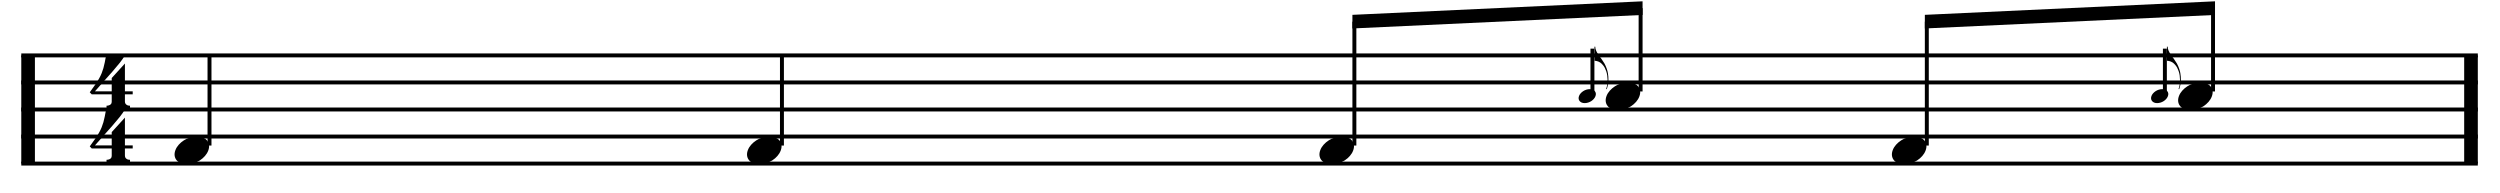
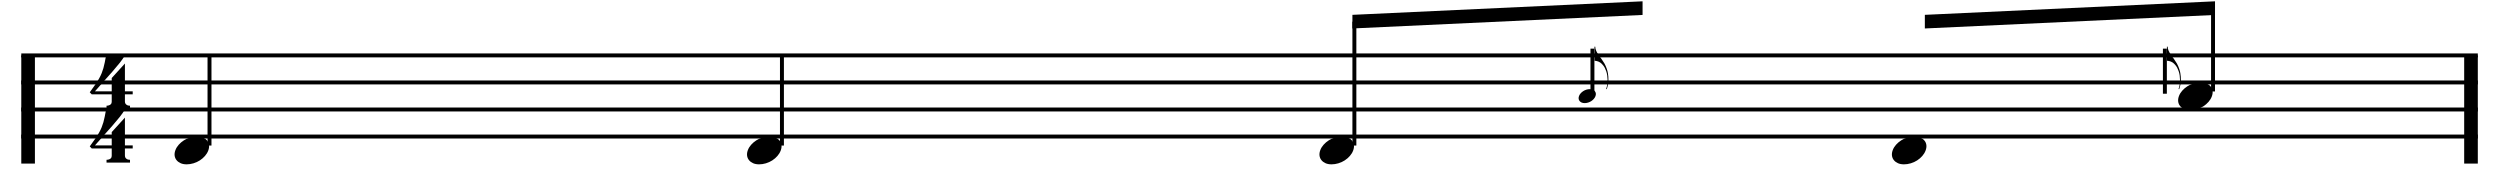
<svg xmlns="http://www.w3.org/2000/svg" height="100%" style="fill-rule:evenodd;clip-rule:evenodd;" version="1.1" viewBox="0 0 1974 152" width="100%">
  <path d="M22.187,43.746l0,85.416" style="fill:none;fill-rule:nonzero;stroke:#000;stroke-width:10.76px;" />
  <path d="M98.635,117.204l0,5.638c0,0.854 0.2,1.509 0.598,1.964c0.399,0.456 0.854,0.797 1.367,1.025c0.626,0.228 1.31,0.342 2.05,0.342l-0,2.221l-18.535,-0l-0,-2.221c0.74,-0 1.423,-0.114 2.05,-0.342c0.512,-0.171 0.982,-0.47 1.409,-0.897c0.427,-0.427 0.641,-1.067 0.641,-1.922l-0,-5.808l-15.803,0l-1.537,-1.623c1.708,-2.335 3.16,-4.37 4.356,-6.107c1.196,-1.737 2.207,-3.346 3.033,-4.826c0.825,-1.481 1.494,-2.862 2.007,-4.143c0.512,-1.281 0.968,-2.605 1.366,-3.972c0.399,-1.366 0.755,-2.861 1.068,-4.484c0.313,-1.623 0.669,-3.488 1.068,-5.595l14.777,0c-0.854,1.651 -2.178,3.602 -3.972,5.851c-1.794,2.249 -3.801,4.641 -6.022,7.175c-2.221,2.534 -4.527,5.125 -6.919,7.773c-2.391,2.648 -4.612,5.168 -6.662,7.559l13.24,0l-0,-10.506l10.42,-11.446l0,21.952l6.15,0l0,2.392l-6.15,0Z" style="fill-rule:nonzero;" />
  <path d="M98.635,74.496l0,5.637c0,0.854 0.2,1.509 0.598,1.965c0.399,0.455 0.854,0.797 1.367,1.025c0.626,0.228 1.31,0.341 2.05,0.341l-0,2.221l-18.535,0l-0,-2.221c0.74,0 1.423,-0.113 2.05,-0.341c0.512,-0.171 0.982,-0.47 1.409,-0.897c0.427,-0.427 0.641,-1.068 0.641,-1.922l-0,-5.808l-15.803,-0l-1.537,-1.623c1.708,-2.335 3.16,-4.371 4.356,-6.107c1.196,-1.737 2.207,-3.346 3.033,-4.827c0.825,-1.48 1.494,-2.861 2.007,-4.142c0.512,-1.281 0.968,-2.605 1.366,-3.972c0.399,-1.367 0.755,-2.862 1.068,-4.484c0.313,-1.623 0.669,-3.488 1.068,-5.595l14.777,-0c-0.854,1.651 -2.178,3.601 -3.972,5.851c-1.794,2.249 -3.801,4.641 -6.022,7.175c-2.221,2.534 -4.527,5.125 -6.919,7.773c-2.391,2.648 -4.612,5.167 -6.662,7.559l13.24,0l-0,-10.506l10.42,-11.446l0,21.952l6.15,0l0,2.392l-6.15,-0Z" style="fill-rule:nonzero;" />
  <path d="M1951.1,43.746l-0,85.416" style="fill:none;fill-rule:nonzero;stroke:#000;stroke-width:10.76px;" />
  <path d="M16.808,43.746l1939.67,-0" style="fill:none;fill-rule:nonzero;stroke:#000;stroke-width:3.11px;" />
  <path d="M16.808,65.1l1939.67,-0" style="fill:none;fill-rule:nonzero;stroke:#000;stroke-width:3.11px;" />
  <path d="M16.808,86.454l1939.67,0" style="fill:none;fill-rule:nonzero;stroke:#000;stroke-width:3.11px;" />
  <path d="M16.808,107.808l1939.67,0" style="fill:none;fill-rule:nonzero;stroke:#000;stroke-width:3.11px;" />
-   <path d="M16.808,129.162l1939.67,0" style="fill:none;fill-rule:nonzero;stroke:#000;stroke-width:3.11px;" />
  <path d="M165.425,114.925l-0,-71.179" style="fill:none;fill-rule:nonzero;stroke:#000;stroke-width:3.11px;" />
  <path d="M138.496,118.573c0.569,-1.538 1.438,-2.961 2.605,-4.271c1.167,-1.31 2.52,-2.463 4.057,-3.459c1.538,-0.997 3.189,-1.766 4.954,-2.307c1.766,-0.541 3.559,-0.811 5.382,-0.811c1.822,-0 3.416,0.299 4.783,0.897c1.367,0.598 2.463,1.395 3.289,2.391c0.825,0.997 1.324,2.164 1.494,3.503c0.171,1.338 -0.028,2.776 -0.598,4.313c-0.569,1.538 -1.437,2.975 -2.605,4.314c-1.167,1.338 -2.52,2.505 -4.057,3.502c-1.538,0.996 -3.217,1.765 -5.04,2.306c-1.822,0.541 -3.616,0.811 -5.381,0.811c-1.822,0 -3.402,-0.299 -4.74,-0.896c-1.339,-0.598 -2.421,-1.41 -3.246,-2.435c-0.826,-1.025 -1.324,-2.206 -1.495,-3.545c-0.171,-1.338 0.028,-2.776 0.598,-4.313Z" style="fill-rule:nonzero;" />
  <path d="M617.421,114.925l-0,-71.179" style="fill:none;fill-rule:nonzero;stroke:#000;stroke-width:3.11px;" />
  <path d="M590.496,118.573c0.569,-1.538 1.438,-2.961 2.605,-4.271c1.167,-1.31 2.52,-2.463 4.057,-3.459c1.538,-0.997 3.189,-1.766 4.954,-2.307c1.766,-0.541 3.559,-0.811 5.382,-0.811c1.822,-0 3.416,0.299 4.783,0.897c1.367,0.598 2.463,1.395 3.289,2.391c0.825,0.997 1.324,2.164 1.494,3.503c0.171,1.338 -0.028,2.776 -0.598,4.313c-0.569,1.538 -1.437,2.975 -2.605,4.314c-1.167,1.338 -2.52,2.505 -4.057,3.502c-1.538,0.996 -3.217,1.765 -5.04,2.306c-1.822,0.541 -3.616,0.811 -5.381,0.811c-1.822,0 -3.402,-0.299 -4.74,-0.896c-1.339,-0.598 -2.421,-1.41 -3.246,-2.435c-0.826,-1.025 -1.324,-2.206 -1.495,-3.545c-0.171,-1.338 0.028,-2.776 0.598,-4.313Z" style="fill-rule:nonzero;" />
  <path d="M1042.49,118.573c0.569,-1.538 1.437,-2.961 2.605,-4.271c1.167,-1.31 2.52,-2.463 4.057,-3.459c1.538,-0.997 3.189,-1.766 4.954,-2.307c1.766,-0.541 3.559,-0.811 5.382,-0.811c1.822,-0 3.416,0.299 4.783,0.897c1.367,0.598 2.463,1.395 3.288,2.391c0.826,0.997 1.324,2.164 1.495,3.503c0.171,1.338 -0.028,2.776 -0.598,4.313c-0.569,1.538 -1.438,2.975 -2.605,4.314c-1.167,1.338 -2.52,2.505 -4.057,3.502c-1.538,0.996 -3.218,1.765 -5.04,2.306c-1.822,0.541 -3.616,0.811 -5.381,0.811c-1.822,0 -3.402,-0.299 -4.741,-0.896c-1.338,-0.598 -2.42,-1.41 -3.245,-2.435c-0.826,-1.025 -1.324,-2.206 -1.495,-3.545c-0.171,-1.338 0.028,-2.776 0.598,-4.313Z" style="fill-rule:nonzero;" />
  <path d="M1069.42,114.925l-0,-97.829" style="fill:none;fill-rule:nonzero;stroke:#000;stroke-width:3.11px;" />
  <path d="M1259.59,36.826c-0,1.053 0.256,2.15 0.768,3.288c0.513,1.139 1.082,2.15 1.709,3.033c0.711,0.996 1.48,2.057 2.306,3.182c0.826,1.124 1.651,2.384 2.477,3.779c0.342,0.598 0.669,1.26 0.982,1.986c0.313,0.726 0.598,1.452 0.854,2.178c0.257,0.726 0.463,1.417 0.62,2.072c0.156,0.655 0.263,1.195 0.32,1.623c0.142,0.882 0.249,1.758 0.32,2.626c0.072,0.869 0.093,1.716 0.064,2.541c-0.057,2.62 -0.498,5.04 -1.324,7.261l-0.512,-0.086c0.399,-0.996 0.69,-2.164 0.875,-3.502c0.186,-1.338 0.278,-2.605 0.278,-3.801c0,-1.025 -0.085,-2.149 -0.256,-3.374c-0.171,-1.224 -0.441,-2.363 -0.812,-3.416c-0.654,-1.908 -1.437,-3.417 -2.349,-4.528c-0.911,-1.11 -1.694,-1.879 -2.349,-2.306c-0.484,-0.313 -0.953,-0.562 -1.409,-0.747c-0.455,-0.185 -0.883,-0.321 -1.281,-0.406c-0.456,-0.114 -0.883,-0.185 -1.281,-0.213l-0.598,-0l-0,-11.19l0.598,-0Z" style="fill-rule:nonzero;" />
  <path d="M1257.39,74l-0,-35.592" style="fill:none;fill-rule:nonzero;stroke:#000;stroke-width:3.11px;" />
  <path d="M1246.79,75.822c0.284,-0.769 0.719,-1.481 1.302,-2.136c0.584,-0.654 1.26,-1.231 2.029,-1.729c0.769,-0.499 1.594,-0.883 2.477,-1.153c0.883,-0.271 1.779,-0.406 2.691,-0.406c0.911,-0 1.708,0.149 2.391,0.448c0.684,0.299 1.232,0.698 1.645,1.196c0.412,0.498 0.662,1.082 0.747,1.751c0.085,0.669 -0.014,1.388 -0.299,2.157c-0.285,0.769 -0.719,1.488 -1.303,2.157c-0.583,0.669 -1.26,1.252 -2.028,1.751c-0.769,0.498 -1.609,0.882 -2.52,1.153c-0.911,0.27 -1.808,0.406 -2.691,0.406c-0.911,-0 -1.701,-0.15 -2.37,-0.449c-0.669,-0.299 -1.21,-0.705 -1.623,-1.217c-0.413,-0.513 -0.662,-1.103 -0.747,-1.772c-0.086,-0.67 0.014,-1.388 0.299,-2.157Z" style="fill-rule:nonzero;" />
-   <path d="M1268.49,75.864c0.57,-1.537 1.438,-2.961 2.606,-4.27c1.167,-1.31 2.519,-2.463 4.057,-3.46c1.537,-0.996 3.189,-1.765 4.954,-2.306c1.765,-0.541 3.559,-0.811 5.381,-0.811c1.823,-0 3.417,0.299 4.784,0.896c1.366,0.598 2.463,1.396 3.288,2.392c0.826,0.997 1.324,2.164 1.495,3.502c0.171,1.338 -0.028,2.776 -0.598,4.314c-0.569,1.537 -1.438,2.975 -2.605,4.313c-1.167,1.338 -2.52,2.506 -4.057,3.502c-1.538,0.997 -3.218,1.766 -5.04,2.307c-1.822,0.541 -3.616,0.811 -5.381,0.811c-1.822,0 -3.403,-0.299 -4.741,-0.897c-1.338,-0.598 -2.42,-1.409 -3.246,-2.434c-0.825,-1.025 -1.324,-2.207 -1.494,-3.545c-0.171,-1.338 0.028,-2.776 0.597,-4.314Z" style="fill-rule:nonzero;" />
-   <path d="M1295.42,72.217l-0,-65.8" style="fill:none;fill-rule:nonzero;stroke:#000;stroke-width:3.11px;" />
  <path d="M1067.86,11.717l229.113,-10.68l-0,10.763l-229.113,10.675l0,-10.758Z" style="fill-rule:nonzero;" />
  <path d="M1494.49,118.573c0.57,-1.538 1.438,-2.961 2.606,-4.271c1.167,-1.31 2.519,-2.463 4.057,-3.459c1.537,-0.997 3.189,-1.766 4.954,-2.307c1.765,-0.541 3.559,-0.811 5.381,-0.811c1.823,-0 3.417,0.299 4.784,0.897c1.366,0.598 2.463,1.395 3.288,2.391c0.826,0.997 1.324,2.164 1.495,3.503c0.171,1.338 -0.028,2.776 -0.598,4.313c-0.569,1.538 -1.438,2.975 -2.605,4.314c-1.167,1.338 -2.52,2.505 -4.057,3.502c-1.538,0.996 -3.218,1.765 -5.04,2.306c-1.822,0.541 -3.616,0.811 -5.381,0.811c-1.822,0 -3.403,-0.299 -4.741,-0.896c-1.338,-0.598 -2.42,-1.41 -3.246,-2.435c-0.825,-1.025 -1.324,-2.206 -1.494,-3.545c-0.171,-1.338 0.028,-2.776 0.597,-4.313Z" style="fill-rule:nonzero;" />
-   <path d="M1521.41,114.925l0,-97.829" style="fill:none;fill-rule:nonzero;stroke:#000;stroke-width:3.11px;" />
  <path d="M1711.59,36.826c0,1.053 0.257,2.15 0.769,3.288c0.513,1.139 1.082,2.15 1.709,3.033c0.711,0.996 1.48,2.057 2.306,3.182c0.825,1.124 1.651,2.384 2.477,3.779c0.342,0.598 0.669,1.26 0.982,1.986c0.313,0.726 0.598,1.452 0.854,2.178c0.257,0.726 0.463,1.417 0.62,2.072c0.156,0.655 0.263,1.195 0.32,1.623c0.142,0.882 0.249,1.758 0.32,2.626c0.071,0.869 0.093,1.716 0.064,2.541c-0.057,2.62 -0.498,5.04 -1.324,7.261l-0.512,-0.086c0.398,-0.996 0.69,-2.164 0.875,-3.502c0.185,-1.338 0.278,-2.605 0.278,-3.801c-0,-1.025 -0.085,-2.149 -0.256,-3.374c-0.171,-1.224 -0.442,-2.363 -0.812,-3.416c-0.655,-1.908 -1.438,-3.417 -2.349,-4.528c-0.911,-1.11 -1.694,-1.879 -2.349,-2.306c-0.484,-0.313 -0.954,-0.562 -1.409,-0.747c-0.456,-0.185 -0.883,-0.321 -1.281,-0.406c-0.456,-0.114 -0.883,-0.185 -1.282,-0.213l-0.597,-0l-0,-11.19l0.597,-0Z" style="fill-rule:nonzero;" />
  <path d="M1709.39,74l0,-35.592" style="fill:none;fill-rule:nonzero;stroke:#000;stroke-width:3.11px;" />
-   <path d="M1698.79,75.822c0.284,-0.769 0.719,-1.481 1.302,-2.136c0.584,-0.654 1.26,-1.231 2.029,-1.729c0.769,-0.499 1.594,-0.883 2.477,-1.153c0.883,-0.271 1.779,-0.406 2.691,-0.406c0.911,-0 1.708,0.149 2.391,0.448c0.684,0.299 1.232,0.698 1.645,1.196c0.412,0.498 0.662,1.082 0.747,1.751c0.085,0.669 -0.014,1.388 -0.299,2.157c-0.285,0.769 -0.719,1.488 -1.303,2.157c-0.583,0.669 -1.26,1.252 -2.028,1.751c-0.769,0.498 -1.609,0.882 -2.52,1.153c-0.911,0.27 -1.808,0.406 -2.691,0.406c-0.911,-0 -1.701,-0.15 -2.37,-0.449c-0.669,-0.299 -1.21,-0.705 -1.623,-1.217c-0.413,-0.513 -0.662,-1.103 -0.747,-1.772c-0.086,-0.67 0.014,-1.388 0.299,-2.157Z" style="fill-rule:nonzero;" />
  <path d="M1720.49,75.864c0.57,-1.537 1.438,-2.961 2.606,-4.27c1.167,-1.31 2.519,-2.463 4.057,-3.46c1.537,-0.996 3.189,-1.765 4.954,-2.306c1.765,-0.541 3.559,-0.811 5.381,-0.811c1.823,-0 3.417,0.299 4.784,0.896c1.366,0.598 2.463,1.396 3.288,2.392c0.826,0.997 1.324,2.164 1.495,3.502c0.171,1.338 -0.028,2.776 -0.598,4.314c-0.569,1.537 -1.438,2.975 -2.605,4.313c-1.167,1.338 -2.52,2.506 -4.057,3.502c-1.538,0.997 -3.218,1.766 -5.04,2.307c-1.822,0.541 -3.616,0.811 -5.381,0.811c-1.822,0 -3.403,-0.299 -4.741,-0.897c-1.338,-0.598 -2.42,-1.409 -3.246,-2.434c-0.825,-1.025 -1.324,-2.207 -1.494,-3.545c-0.171,-1.338 0.028,-2.776 0.597,-4.314Z" style="fill-rule:nonzero;" />
  <path d="M1747.41,72.217l0,-65.8" style="fill:none;fill-rule:nonzero;stroke:#000;stroke-width:3.11px;" />
  <path d="M1519.86,11.717l229.113,-10.68l-0,10.763l-229.113,10.675l0,-10.758Z" style="fill-rule:nonzero;" />
</svg>